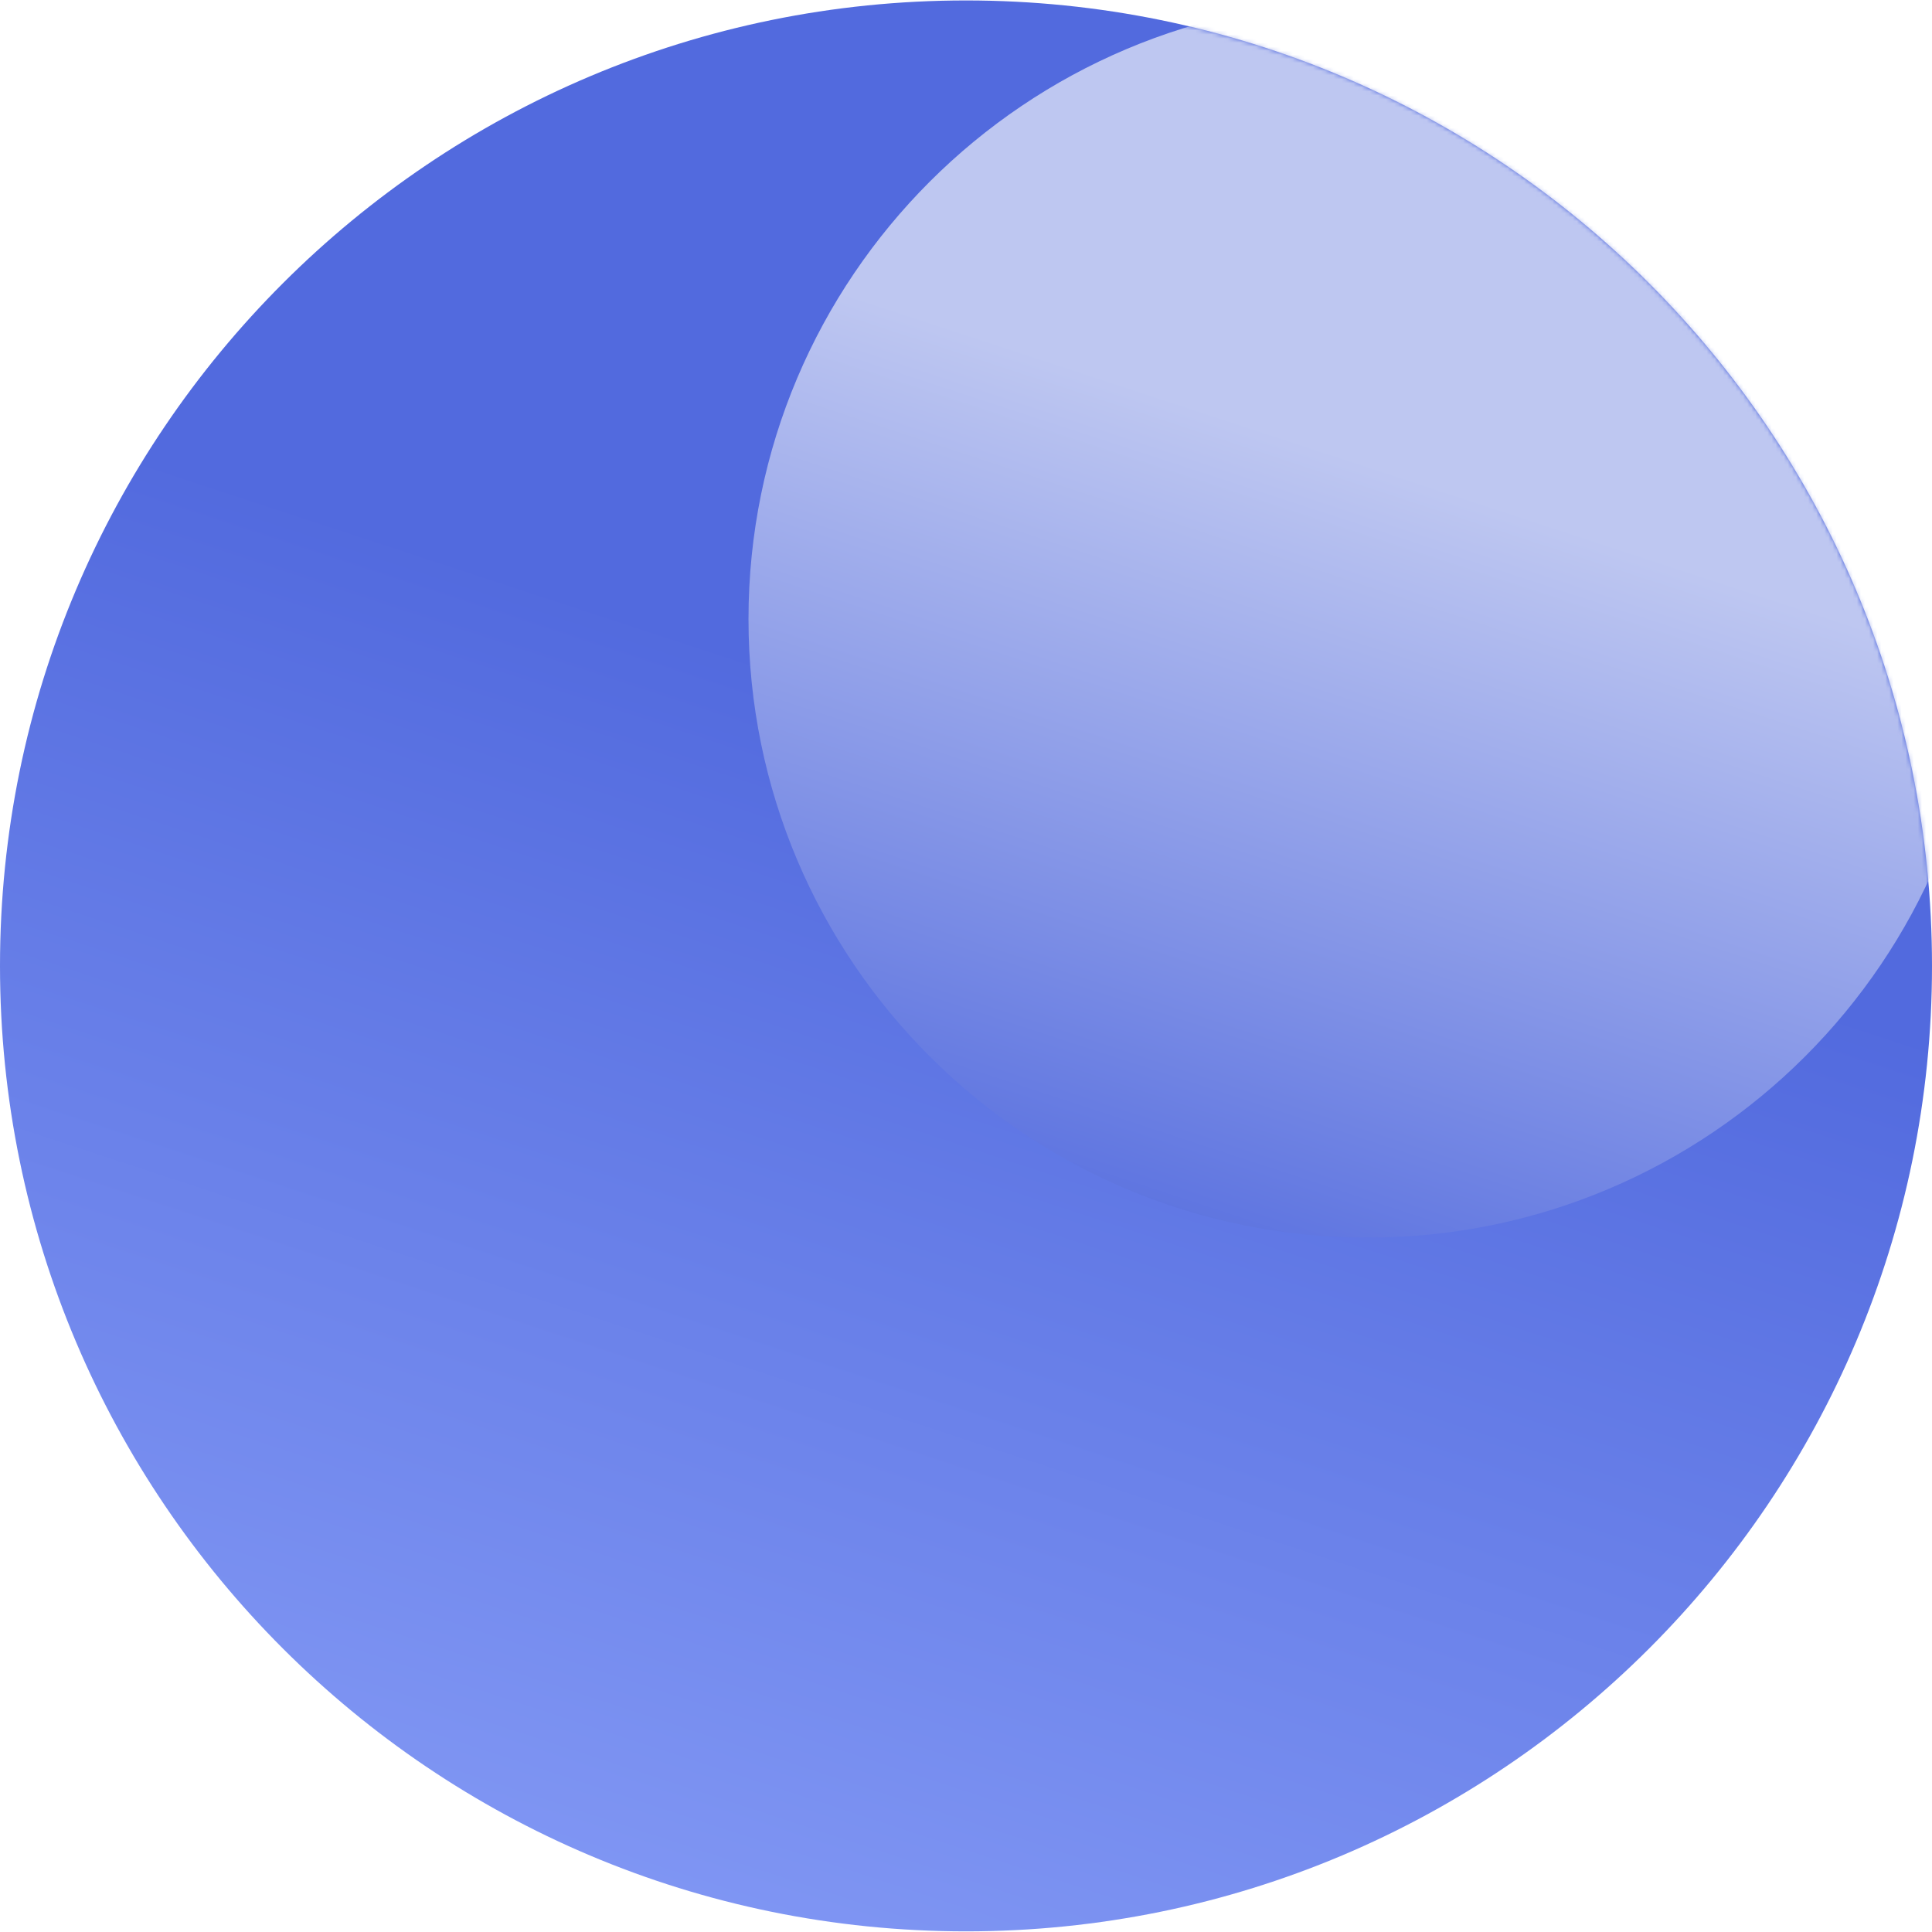
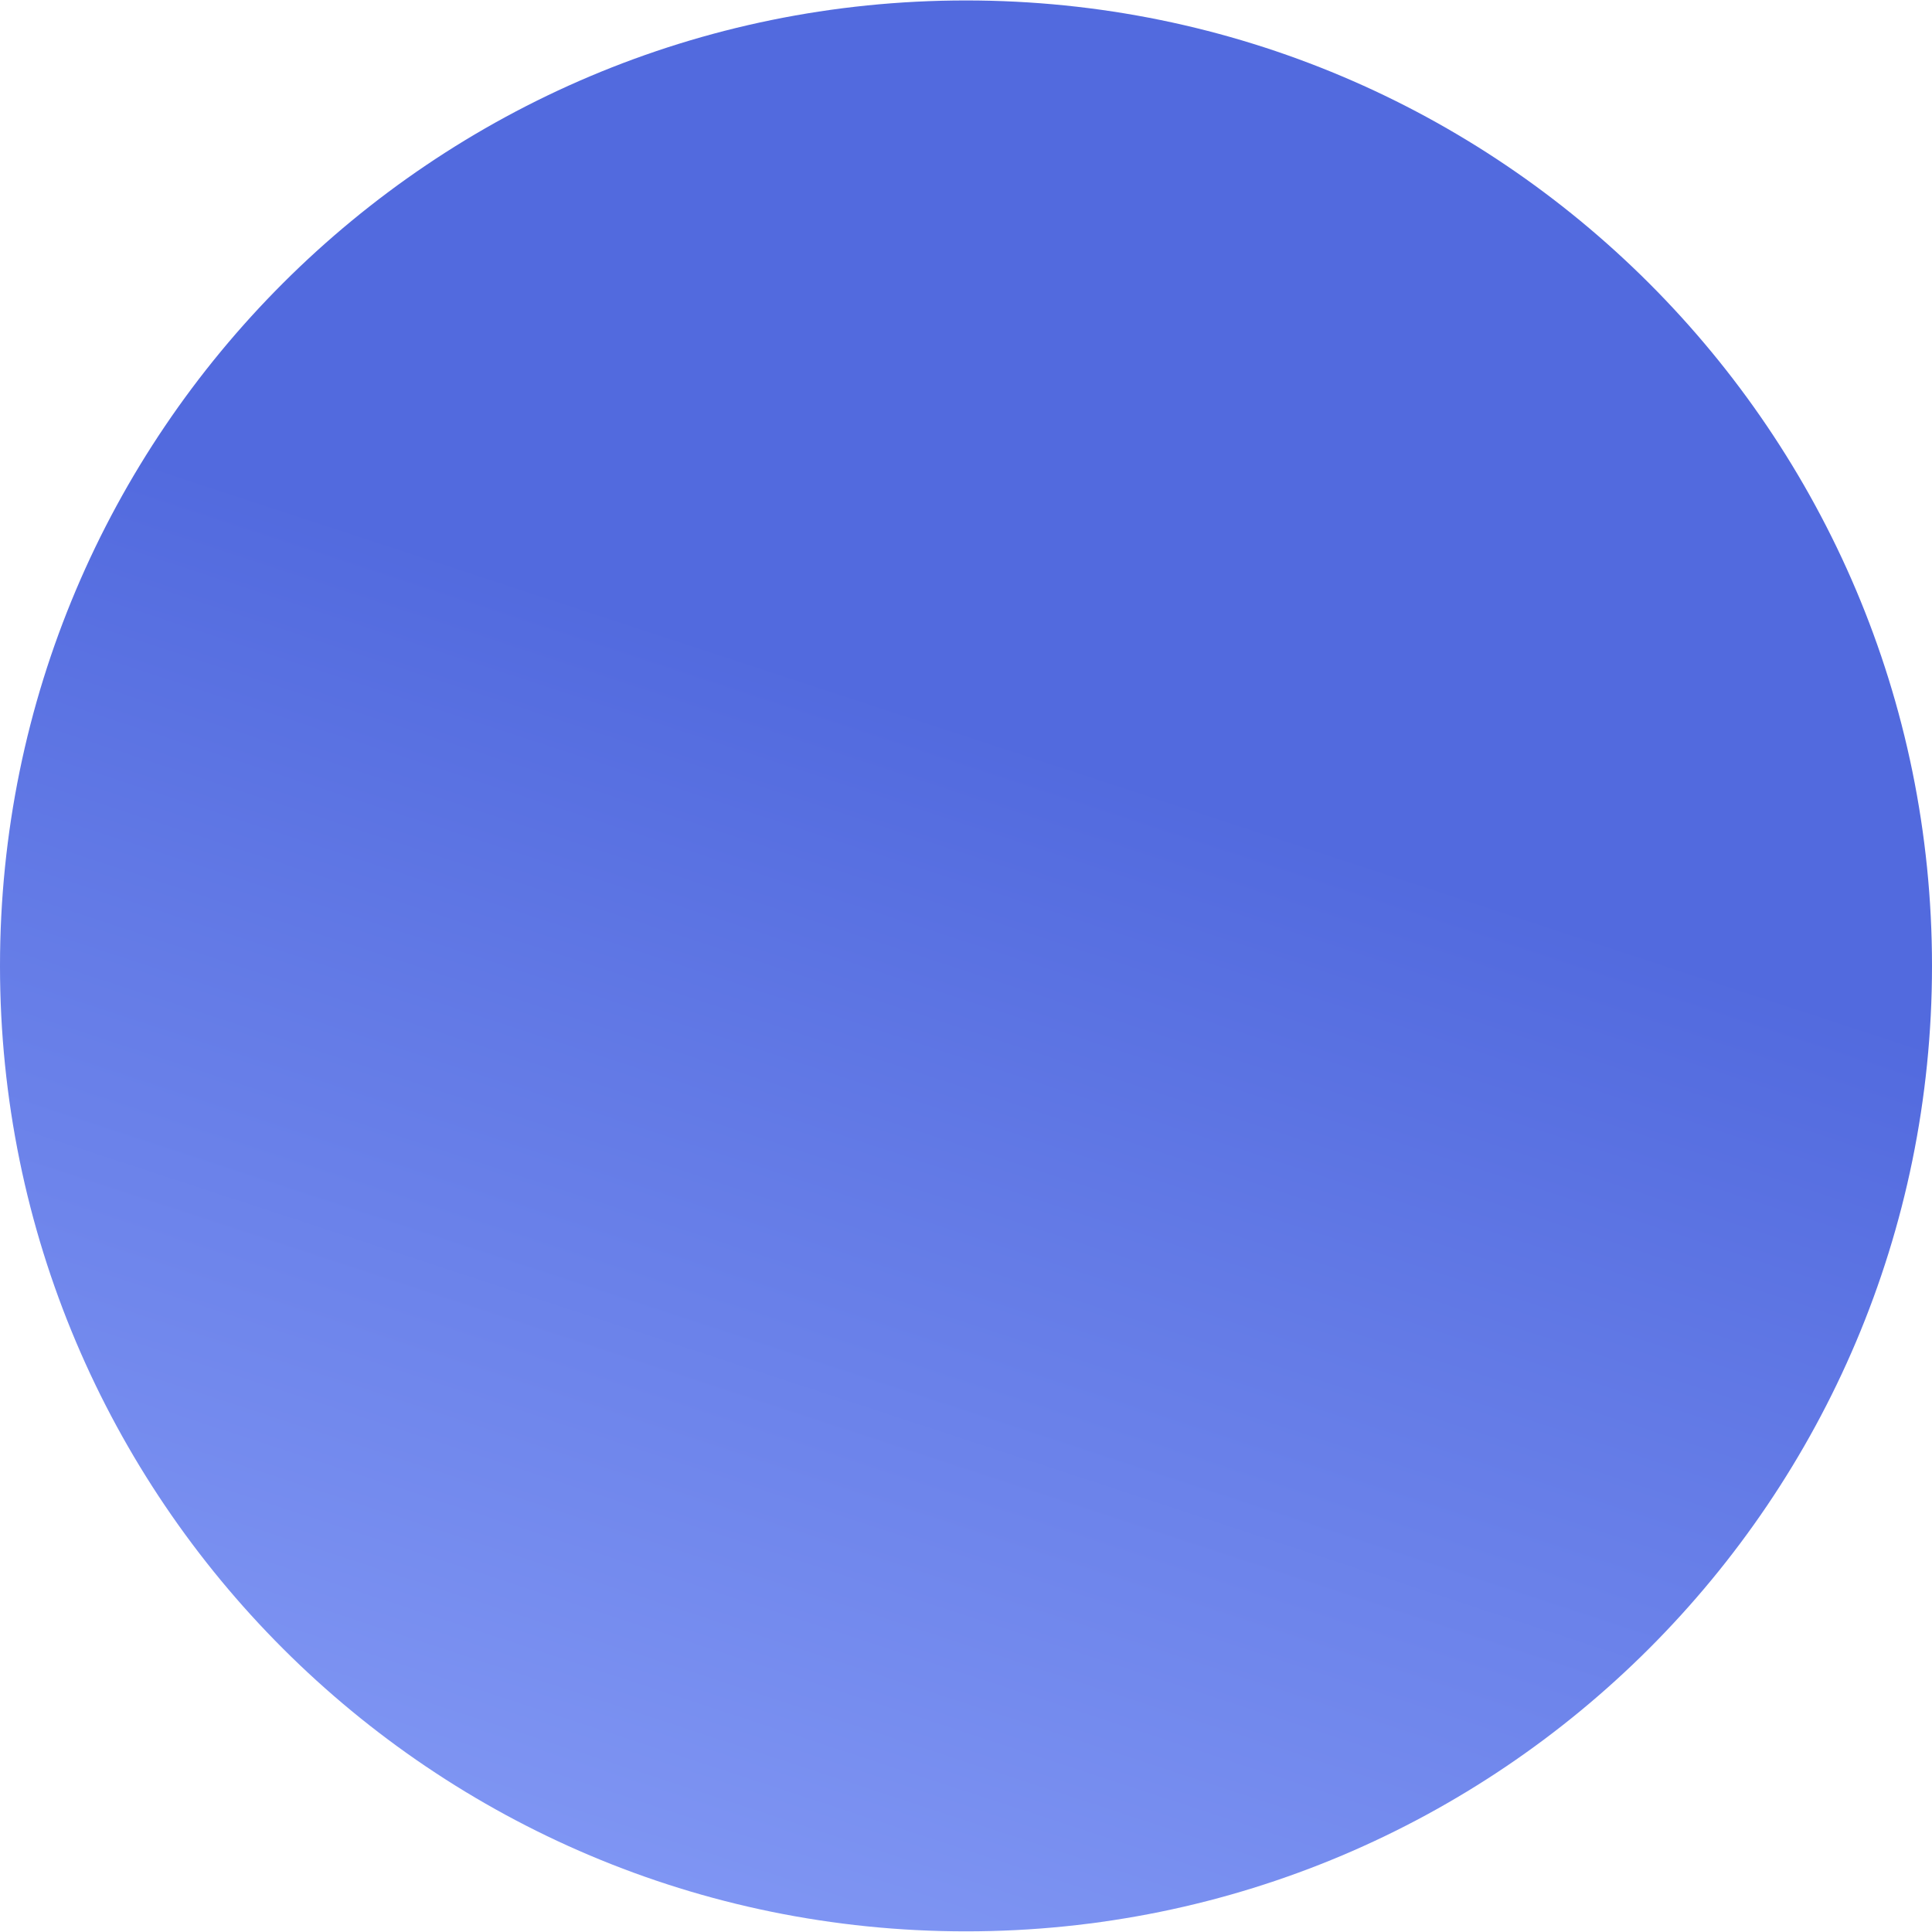
<svg xmlns="http://www.w3.org/2000/svg" width="476" height="476" fill="none" viewBox="0 0 476 476">
  <g class="Main-sphere-V1">
    <path fill="url(#paint0_linear)" fill-rule="evenodd" d="M238 475.841c131.444 0 238-106.496 238-237.865C476 106.606 369.444.11 238 .11 106.556.11 0 106.606 0 237.976c0 131.369 106.556 237.865 238 237.865z" class="Oval" clip-rule="evenodd" />
    <mask id="a" width="476" height="476" x="0" y="0" class="mask0" maskUnits="userSpaceOnUse">
-       <path fill="#fff" fill-rule="evenodd" d="M238 475.841c131.444 0 238-106.496 238-237.865C476 106.606 369.444.11 238 .11 106.556.11 0 106.606 0 237.976c0 131.369 106.556 237.865 238 237.865z" class="Oval_2" clip-rule="evenodd" />
-     </mask>
+       </mask>
    <g mask="url(#a)">
-       <path fill="url(#paint1_linear)" fill-rule="evenodd" d="M336.905 304.925c84.219 0 152.493-68.235 152.493-152.407C489.398 68.345 421.124.11 336.905.11c-84.22 0-152.494 68.235-152.494 152.408 0 84.172 68.274 152.407 152.494 152.407z" class="Oval_3" clip-rule="evenodd" />
+       <path fill="url(#paint1_linear)" fill-rule="evenodd" d="M336.905 304.925c84.219 0 152.493-68.235 152.493-152.407C489.398 68.345 421.124.11 336.905.11z" class="Oval_3" clip-rule="evenodd" />
    </g>
  </g>
  <defs>
    <linearGradient id="paint0_linear" x1="64.825" x2="-40.124" y1="120.951" y2="440.109" class="paint0_linear" gradientUnits="userSpaceOnUse">
      <stop stop-color="#526ADE" />
      <stop offset="1" stop-color="#859BF6" />
    </linearGradient>
    <linearGradient id="paint1_linear" x1="225.947" x2="158.703" y1="77.536" y2="282.03" class="paint1_linear" gradientUnits="userSpaceOnUse">
      <stop stop-color="#BEC7F1" />
      <stop offset="1" stop-color="#526ADE" />
    </linearGradient>
  </defs>
</svg>